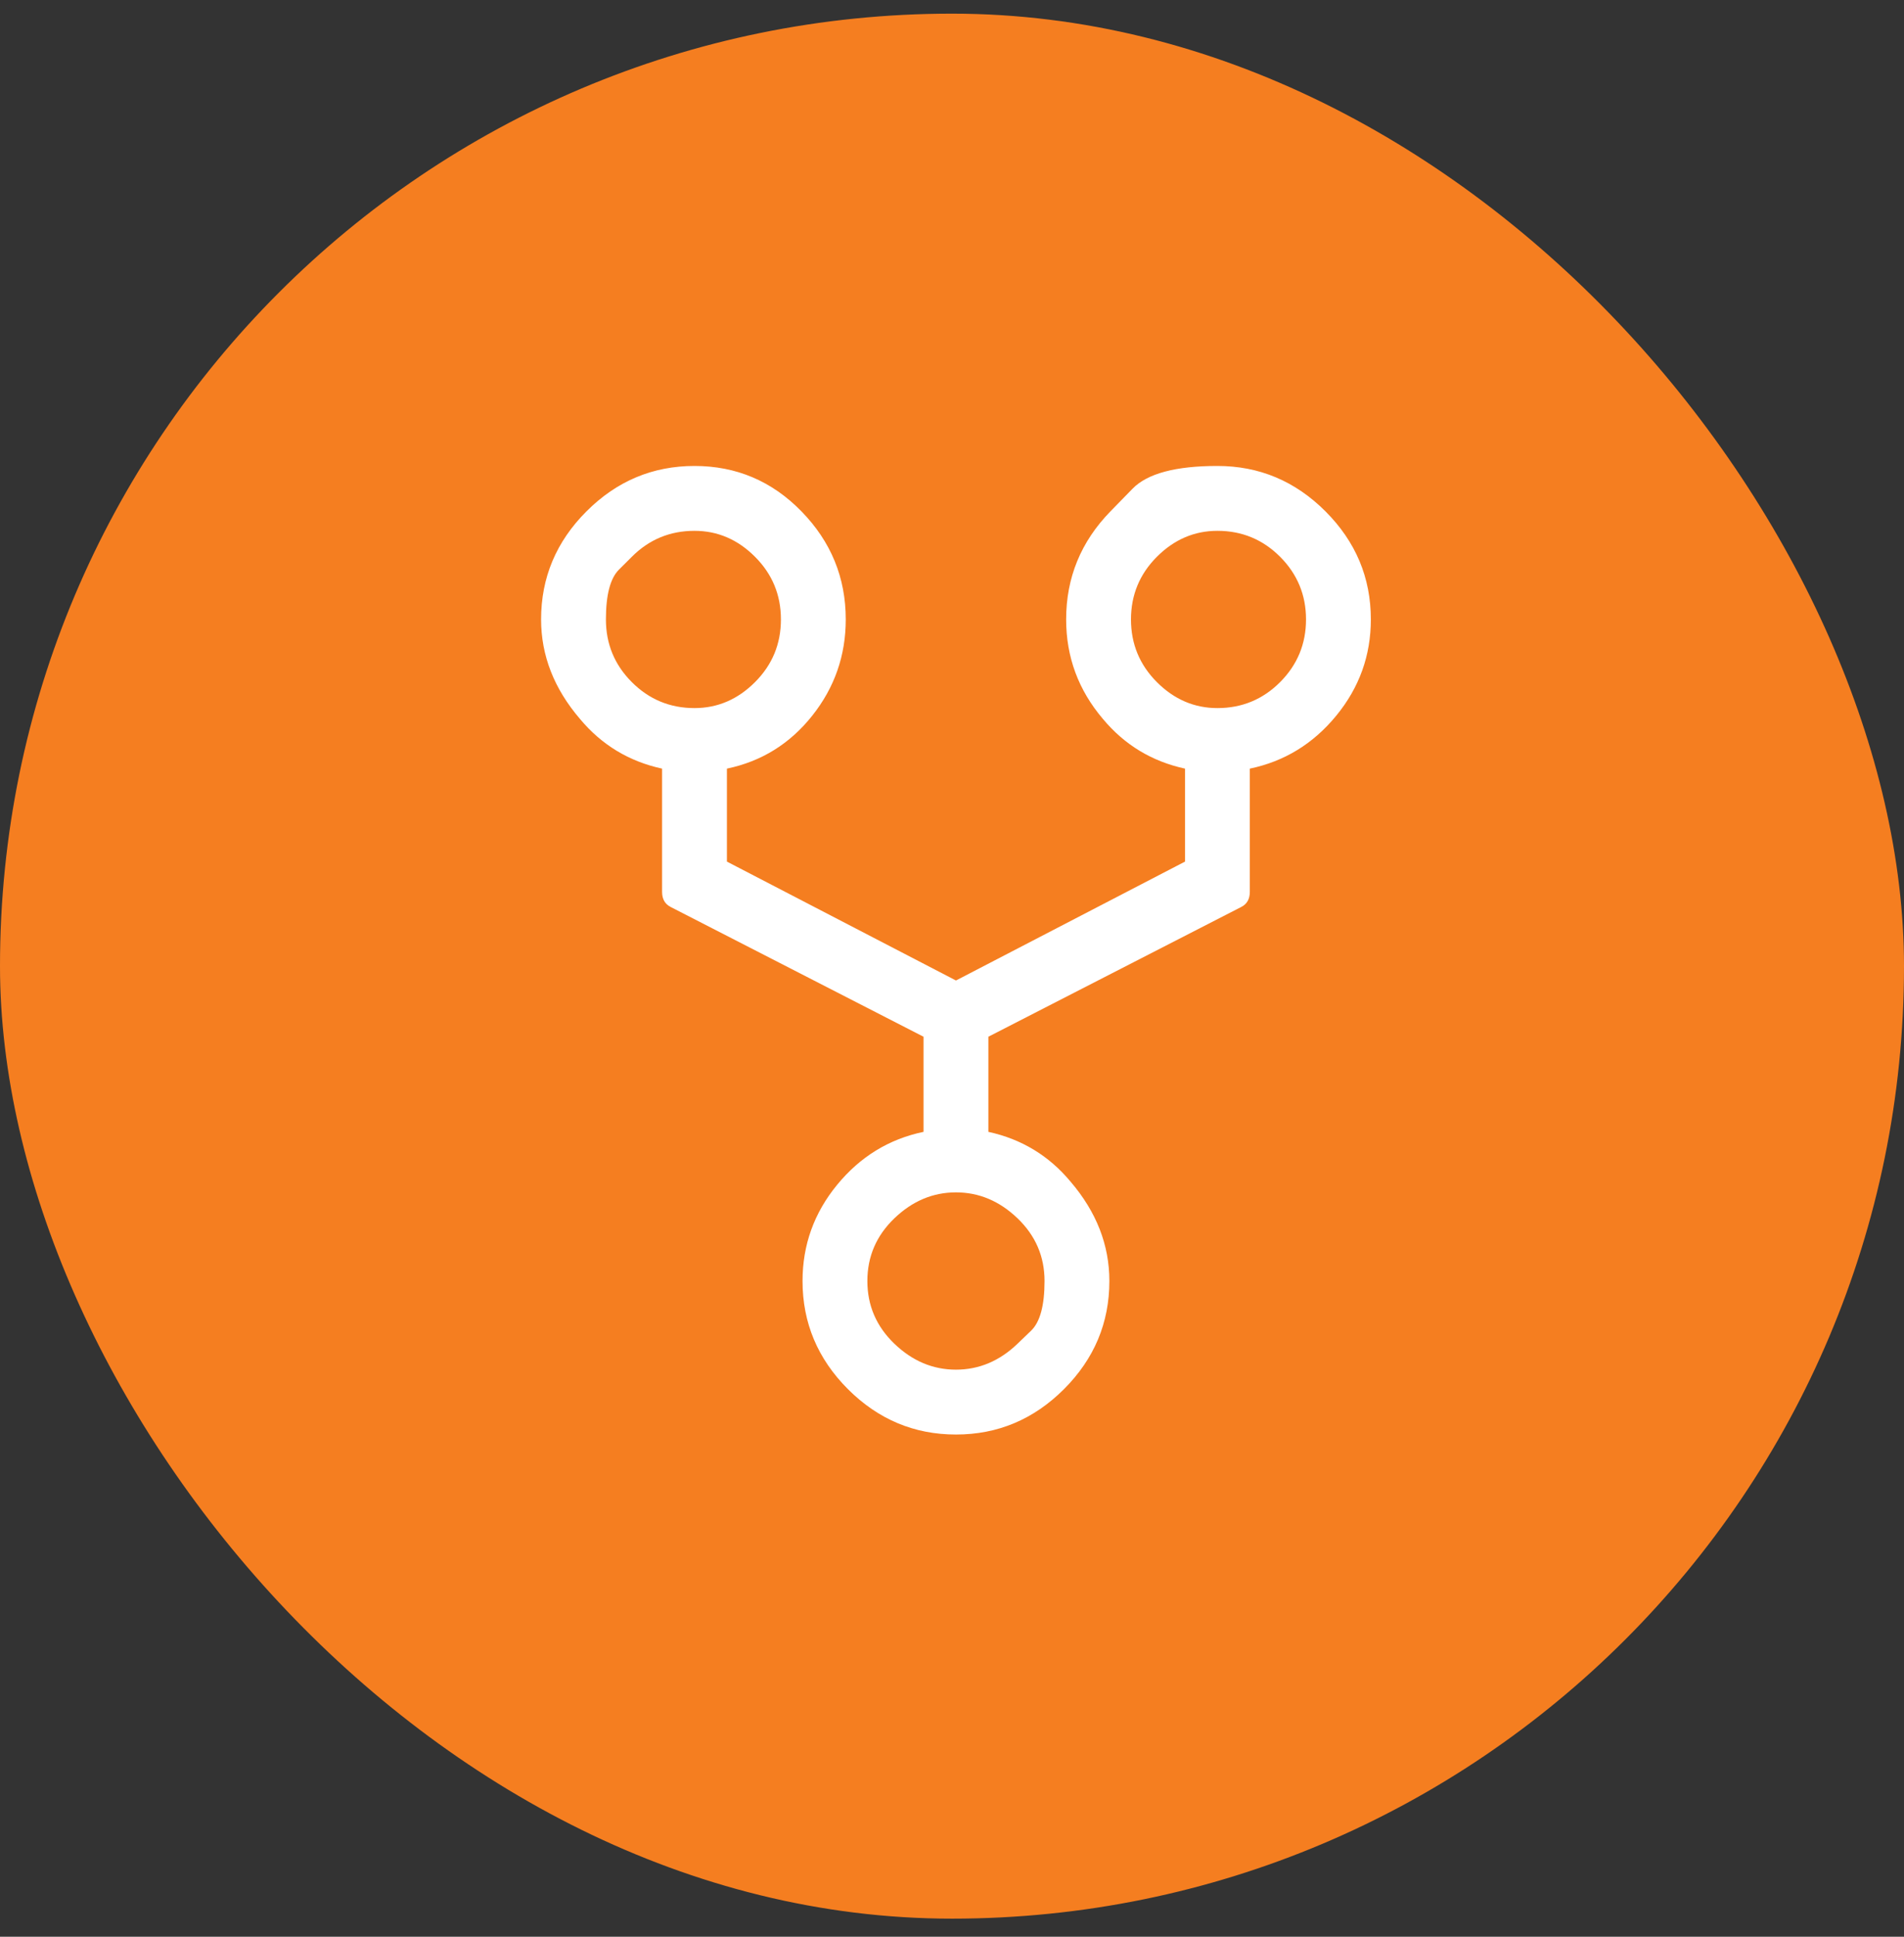
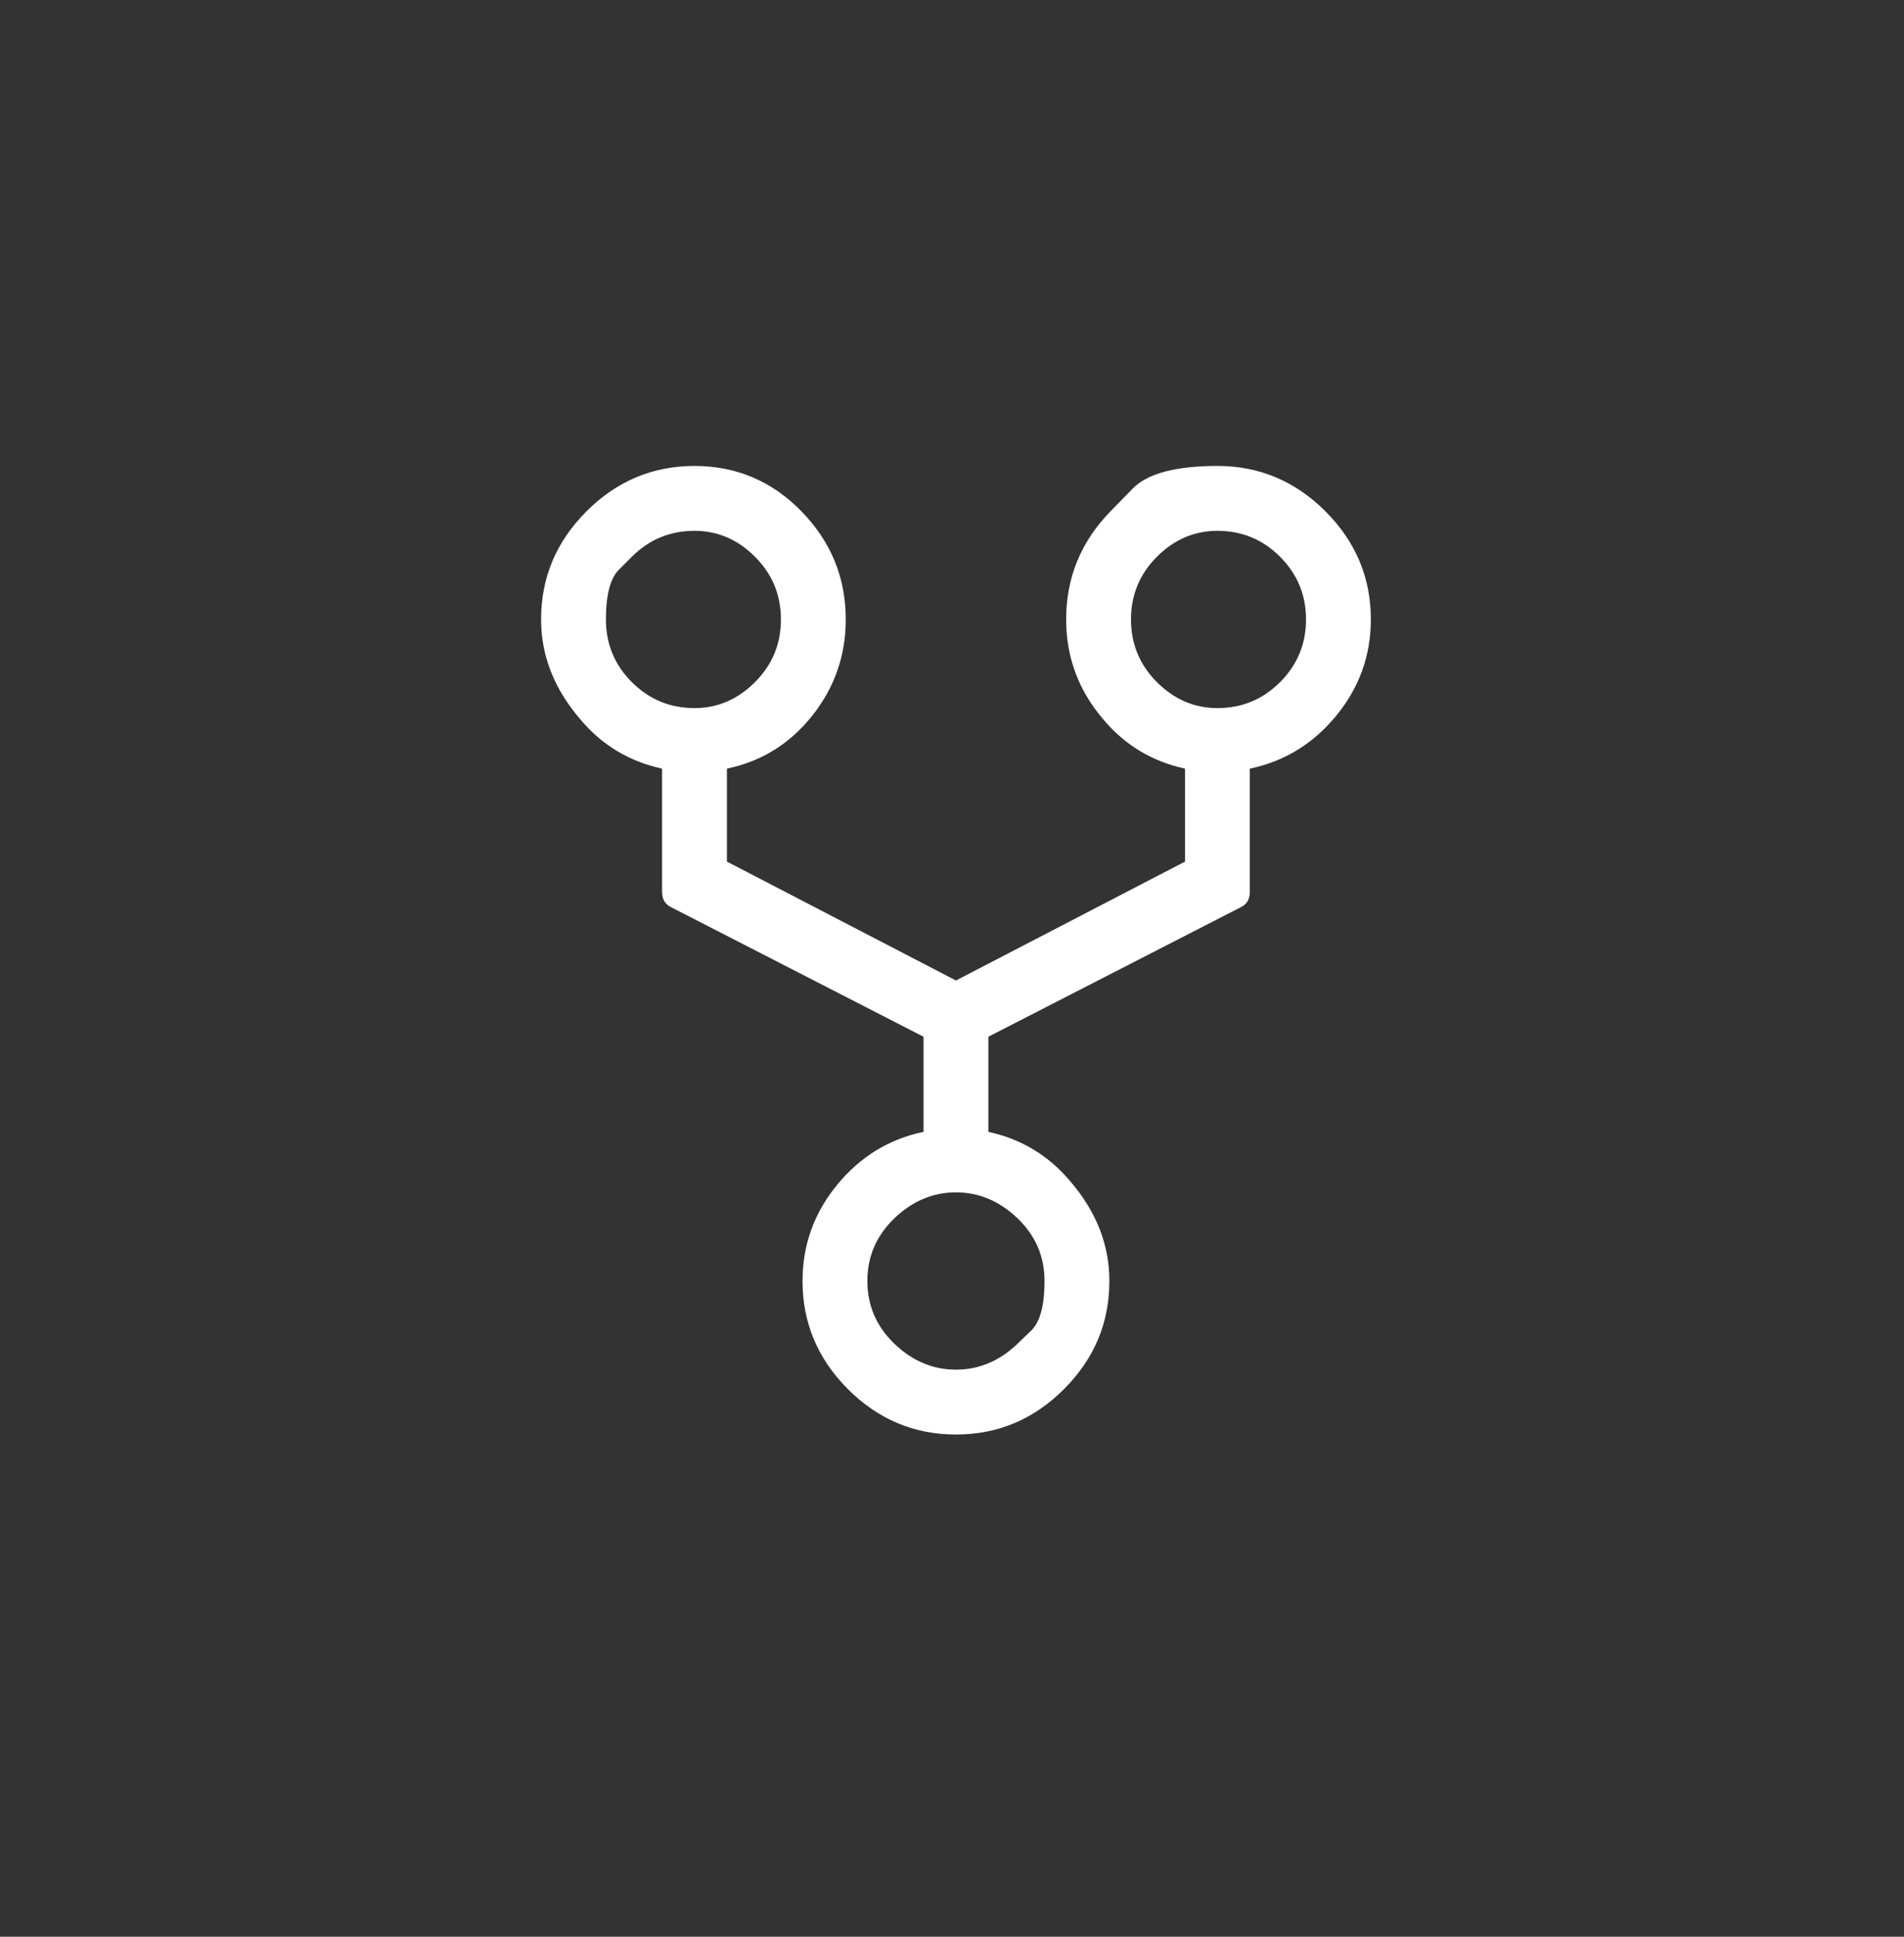
<svg xmlns="http://www.w3.org/2000/svg" width="60" height="61" viewBox="0 0 60 61" fill="none">
  <rect x="0" y="0" width="60" height="61" fill="#333333" stroke="none" />
-   <rect y="0.43" width="60" height="60" rx="30" fill="#F57E20" />
  <path d="M34.993 16.106C34.993 16.106 35.226 15.867 35.691 15.391C36.157 14.914 37.047 14.676 38.364 14.676C39.681 14.676 40.815 15.152 41.769 16.106C42.722 17.059 43.199 18.194 43.199 19.51C43.199 20.645 42.836 21.655 42.109 22.541C41.383 23.426 40.475 23.982 39.385 24.209V28.09C39.385 28.317 39.295 28.476 39.113 28.567L31.146 32.653V35.649C32.19 35.876 33.053 36.398 33.734 37.215C34.551 38.168 34.959 39.212 34.959 40.347C34.959 41.663 34.483 42.798 33.529 43.752C32.576 44.705 31.441 45.182 30.125 45.182C28.808 45.182 27.673 44.705 26.72 43.752C25.767 42.798 25.29 41.663 25.29 40.347C25.29 39.212 25.653 38.202 26.38 37.317C27.106 36.432 28.014 35.876 29.103 35.649V32.653L21.136 28.567C20.955 28.476 20.864 28.317 20.864 28.09V24.209C19.82 23.982 18.957 23.46 18.276 22.643C17.459 21.689 17.051 20.645 17.051 19.51C17.051 18.194 17.527 17.059 18.481 16.106C19.434 15.152 20.569 14.676 21.885 14.676C23.202 14.676 24.325 15.152 25.256 16.106C26.187 17.059 26.652 18.194 26.652 19.51C26.652 20.645 26.3 21.655 25.596 22.541C24.893 23.426 23.996 23.982 22.907 24.209V27.137L30.125 30.882L37.343 27.137V24.209C36.298 23.982 35.436 23.46 34.755 22.643C33.983 21.735 33.597 20.691 33.597 19.51C33.597 18.194 34.063 17.059 34.993 16.106ZM19.911 17.536C19.911 17.536 19.774 17.672 19.502 17.944C19.23 18.217 19.094 18.739 19.094 19.51C19.094 20.282 19.366 20.94 19.911 21.485C20.456 22.03 21.114 22.302 21.885 22.302C22.612 22.302 23.247 22.03 23.792 21.485C24.337 20.94 24.609 20.282 24.609 19.51C24.609 18.739 24.337 18.081 23.792 17.536C23.247 16.991 22.612 16.719 21.885 16.719C21.114 16.719 20.456 16.991 19.911 17.536ZM32.065 42.322C32.065 42.322 32.207 42.185 32.491 41.913C32.775 41.641 32.916 41.119 32.916 40.347C32.916 39.575 32.633 38.917 32.065 38.372C31.498 37.828 30.851 37.555 30.125 37.555C29.398 37.555 28.752 37.828 28.184 38.372C27.617 38.917 27.333 39.575 27.333 40.347C27.333 41.119 27.617 41.777 28.184 42.322C28.752 42.867 29.398 43.139 30.125 43.139C30.851 43.139 31.498 42.867 32.065 42.322ZM38.364 22.302C39.136 22.302 39.794 22.03 40.339 21.485C40.883 20.94 41.156 20.282 41.156 19.51C41.156 18.739 40.883 18.081 40.339 17.536C39.794 16.991 39.136 16.719 38.364 16.719C37.638 16.719 37.002 16.991 36.457 17.536C35.913 18.081 35.64 18.739 35.64 19.51C35.64 20.282 35.913 20.94 36.457 21.485C37.002 22.03 37.638 22.302 38.364 22.302Z" fill="white" />
</svg>